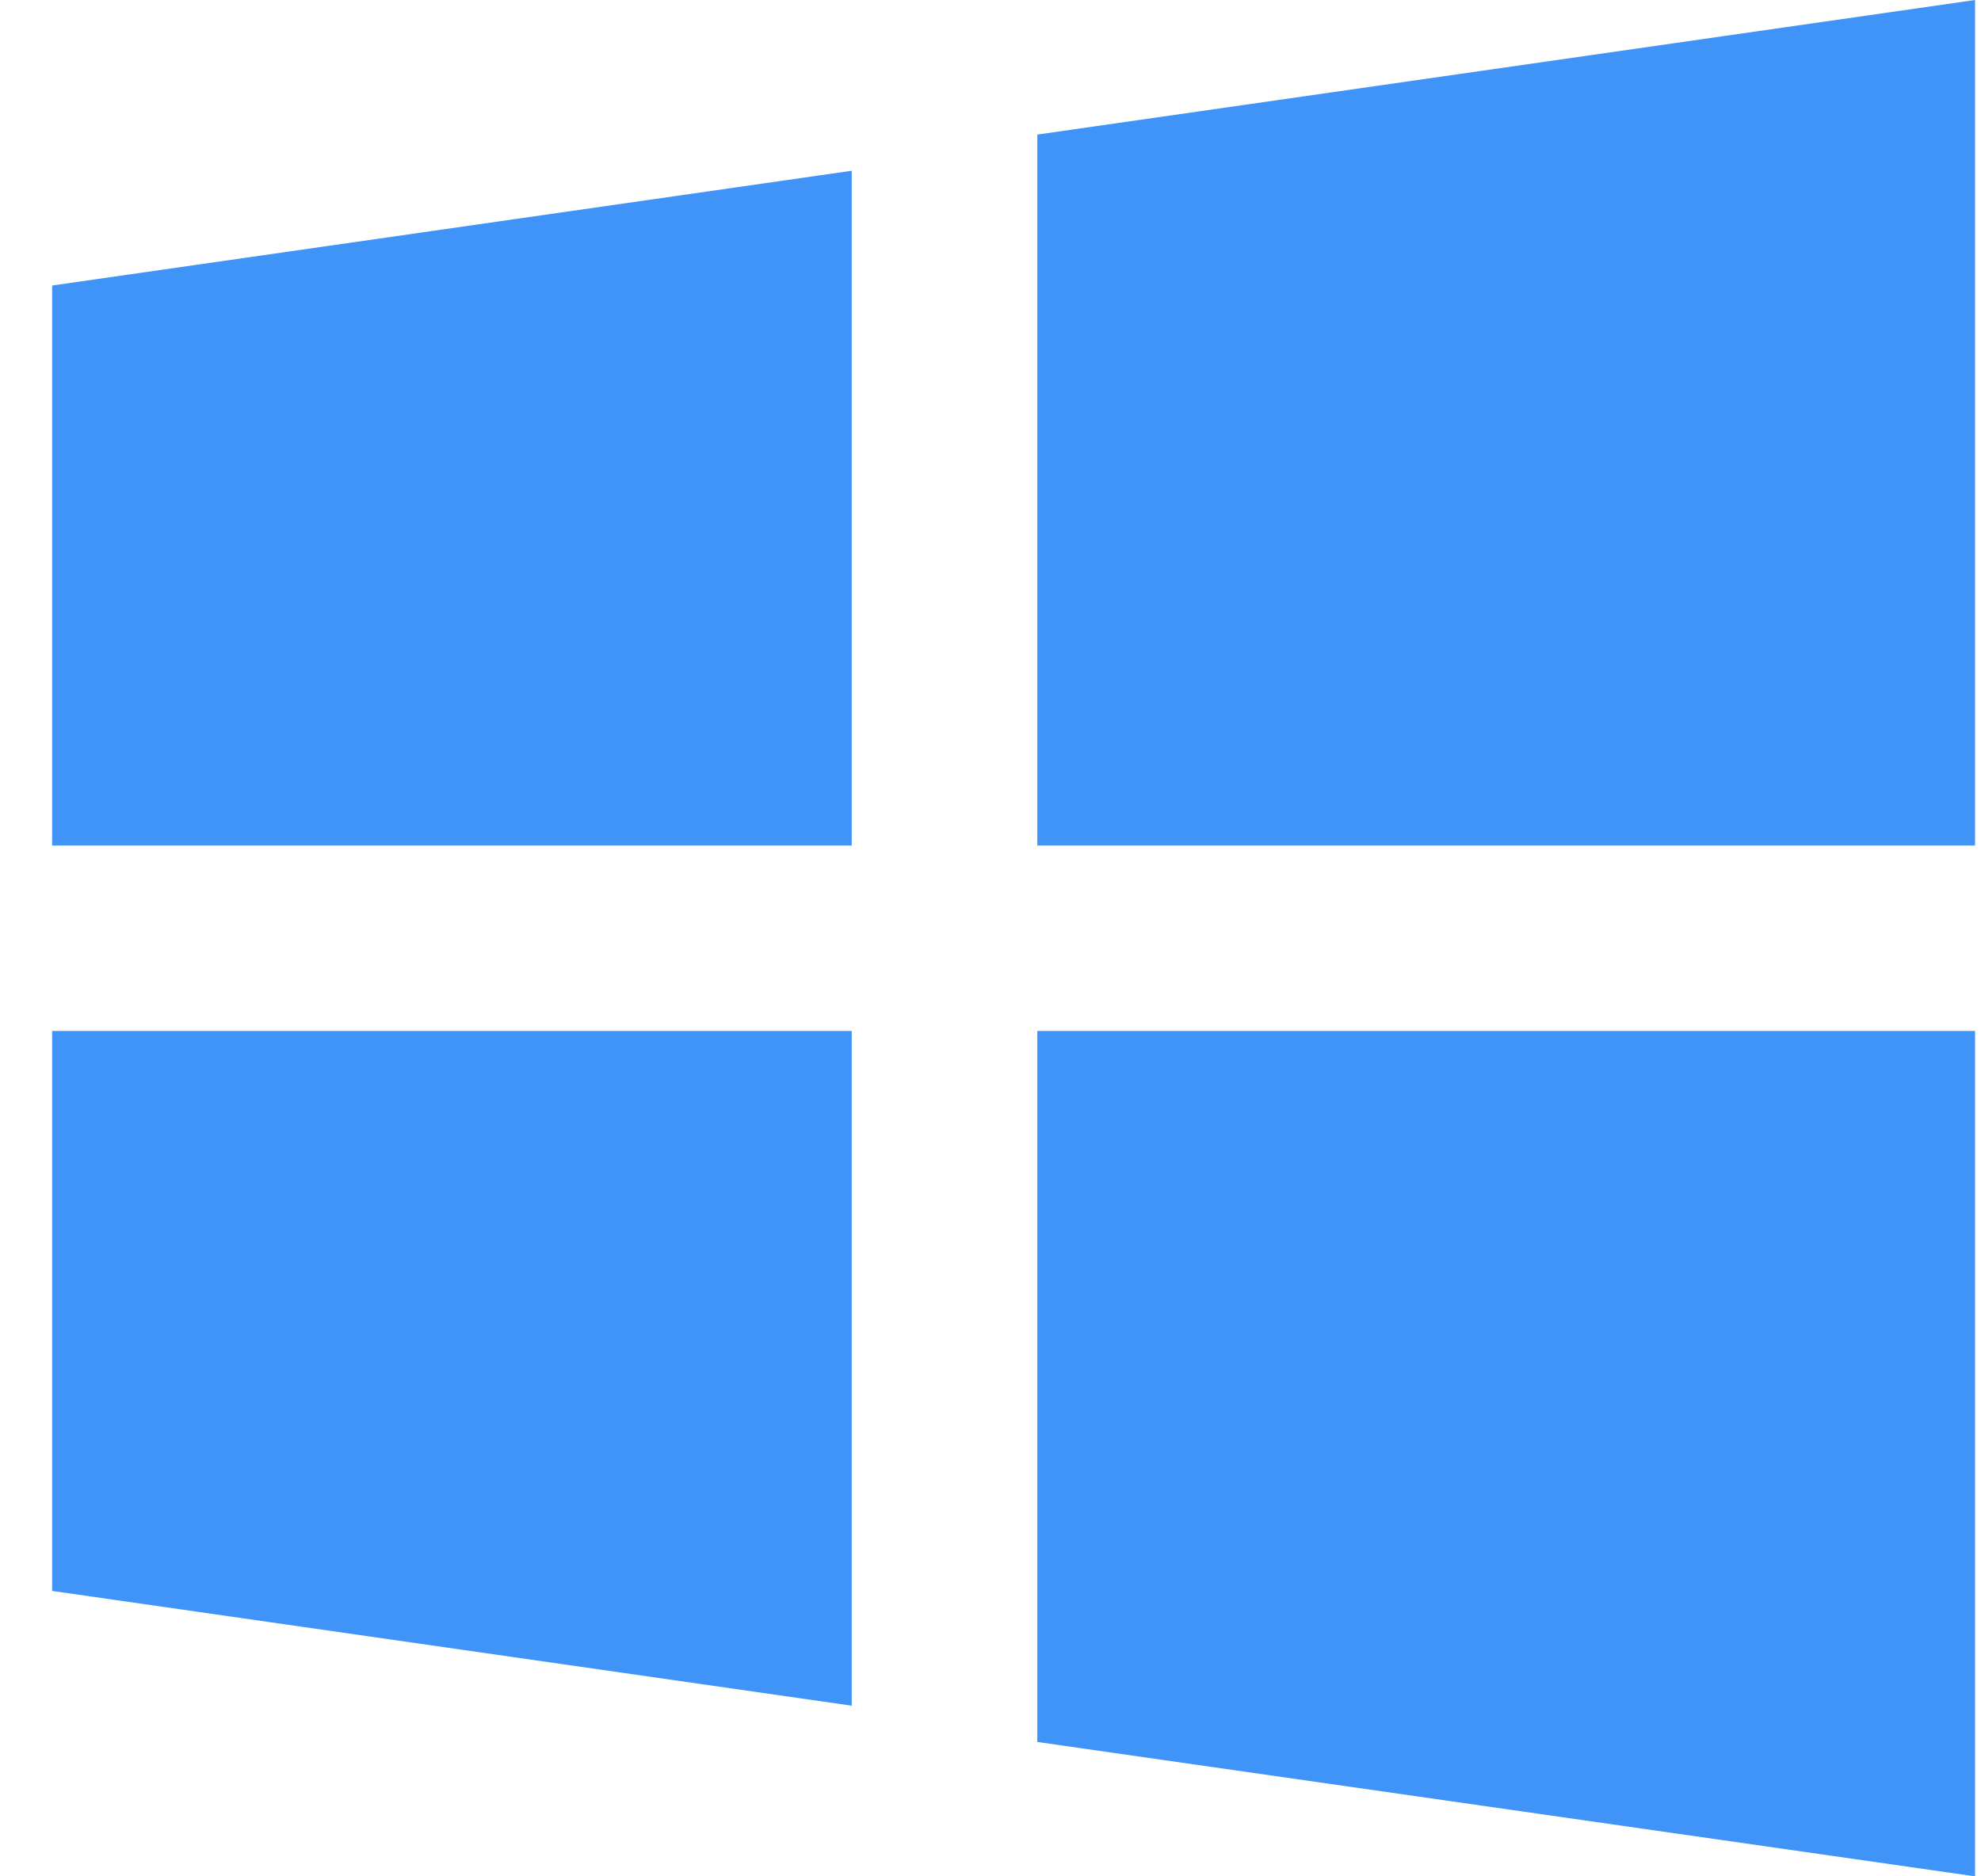
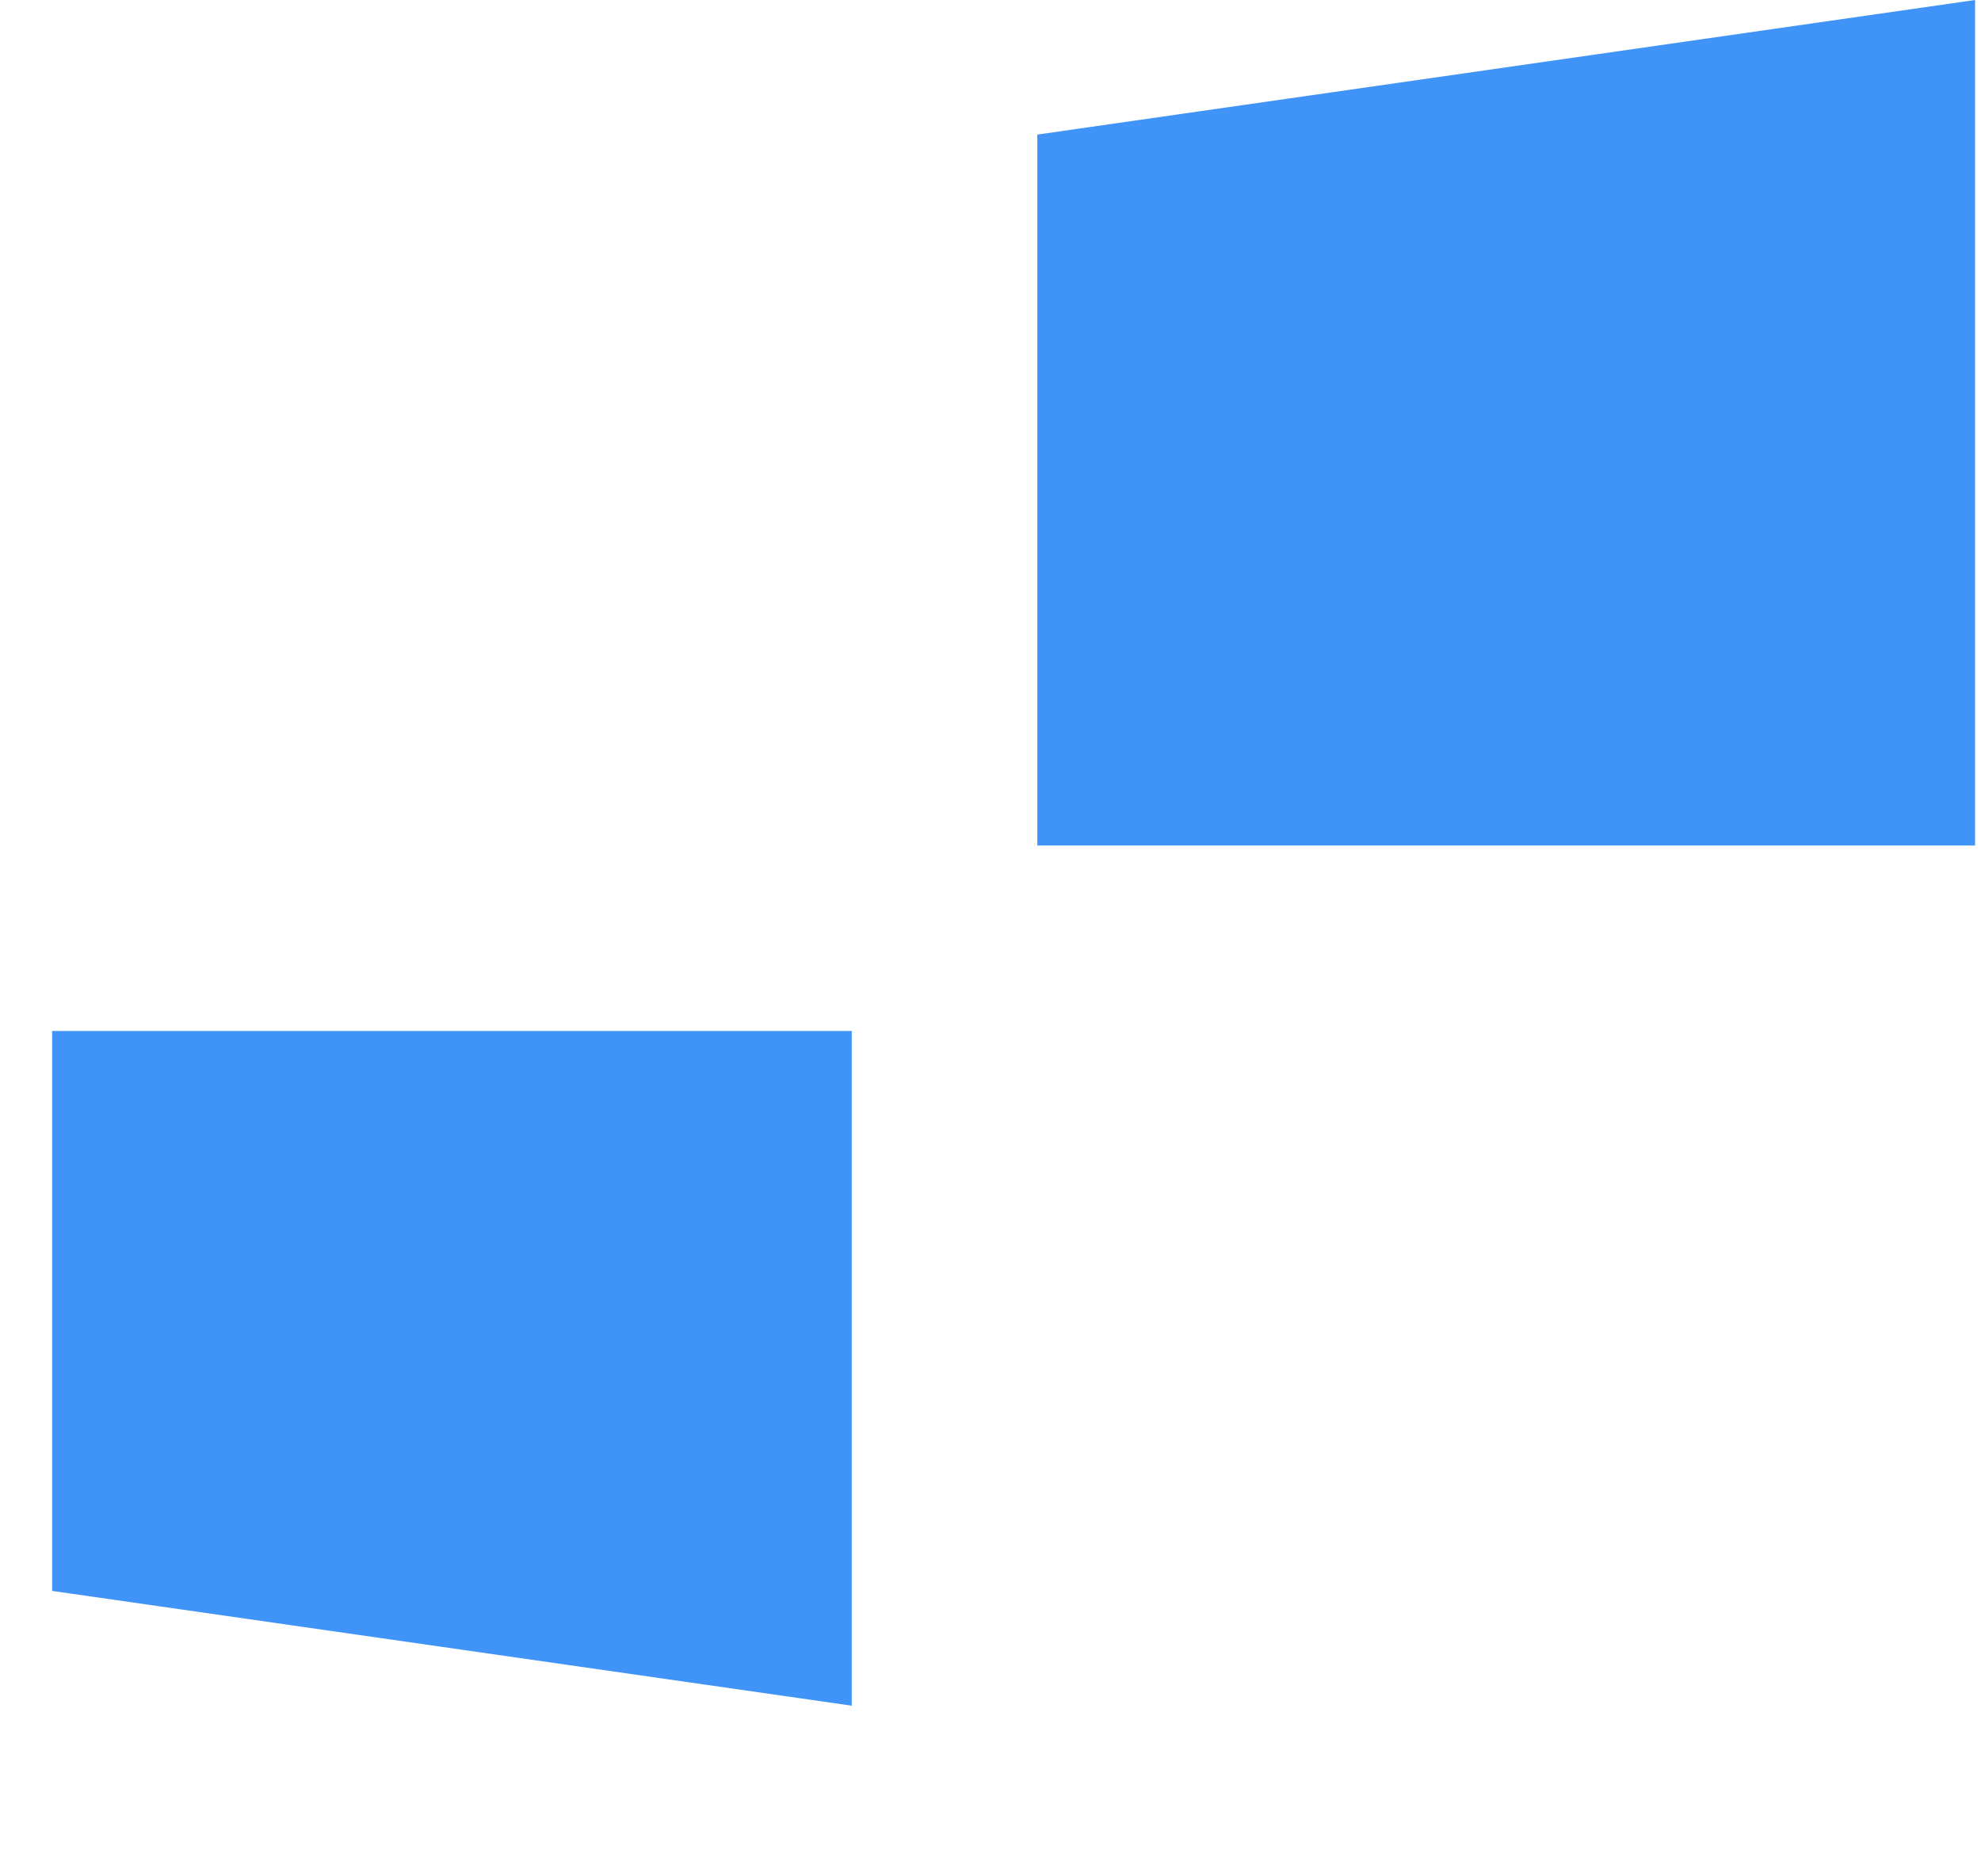
<svg xmlns="http://www.w3.org/2000/svg" width="19" height="18" viewBox="0 0 19 18" fill="none">
  <path d="M0.5 9.89V15.262L8.169 16.363V9.89H0.5Z" fill="#4094F7" />
-   <path d="M8.169 1.638L0.5 2.739V8.111H8.169V1.638Z" fill="#4094F7" />
  <path d="M18.943 8.111V0L9.949 1.291V8.111H18.943Z" fill="#4094F7" />
-   <path d="M9.949 16.711L18.943 18V9.89H9.949V16.711Z" fill="#4094F7" />
</svg>